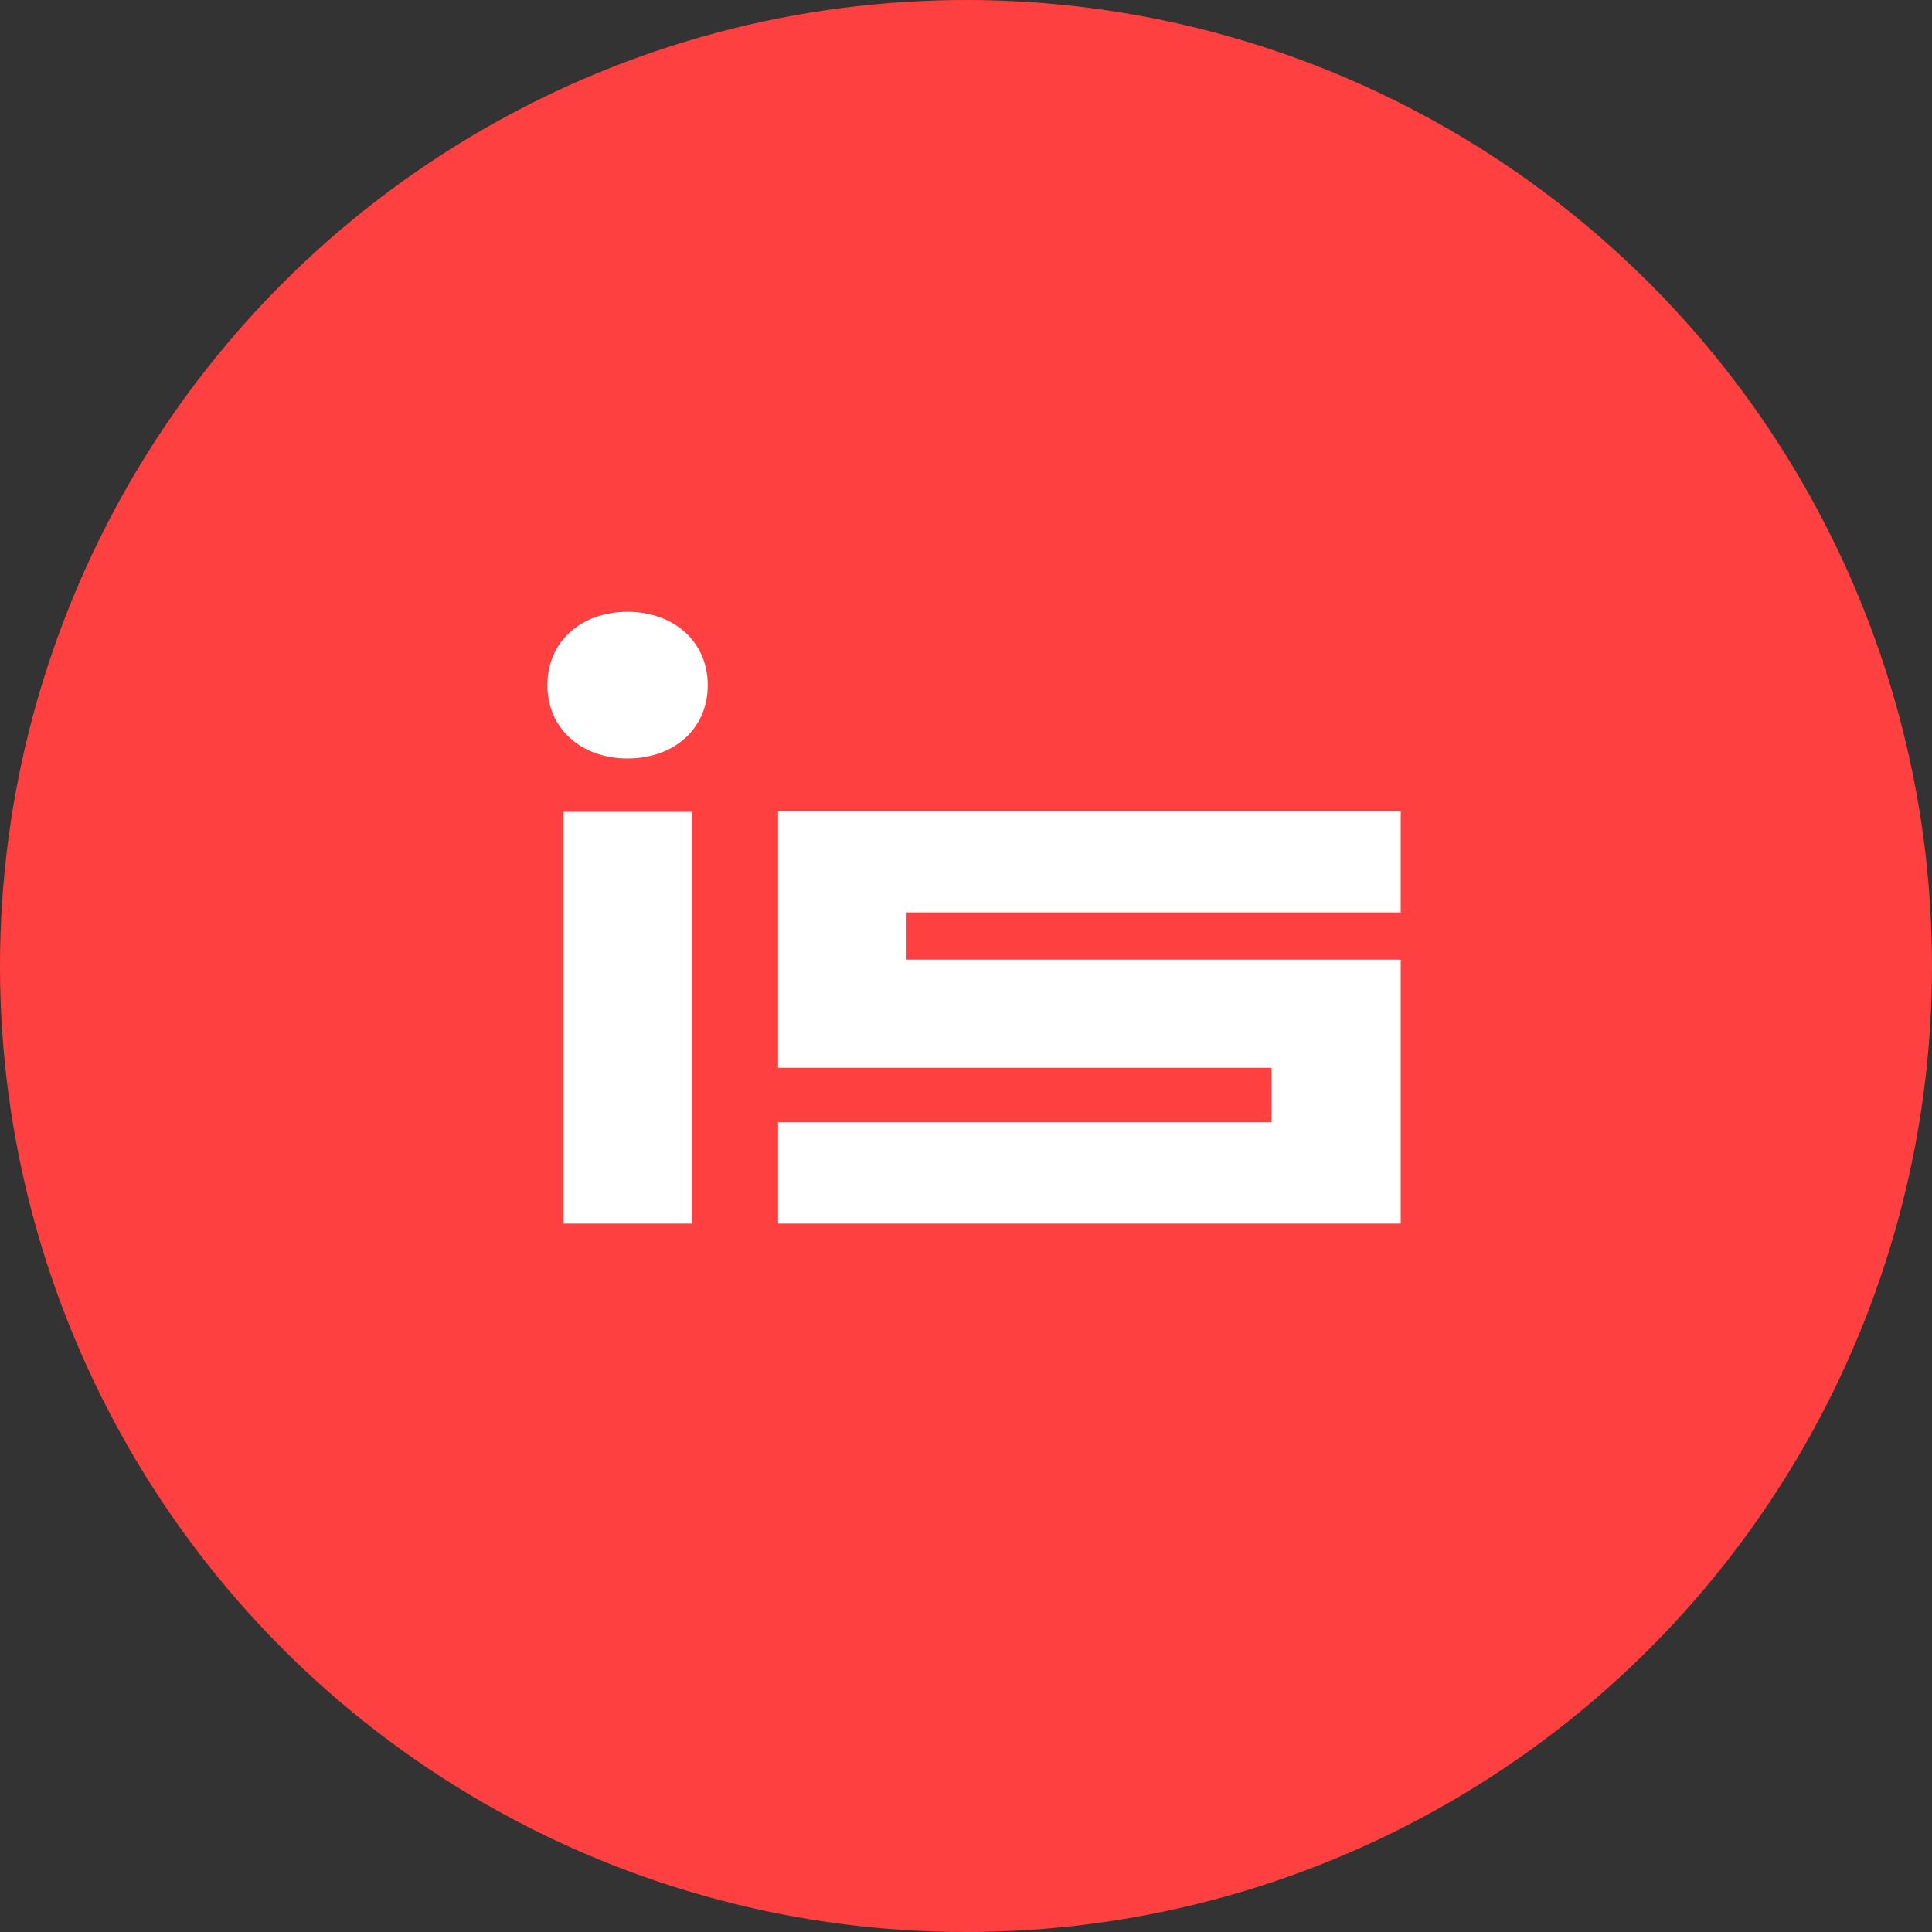
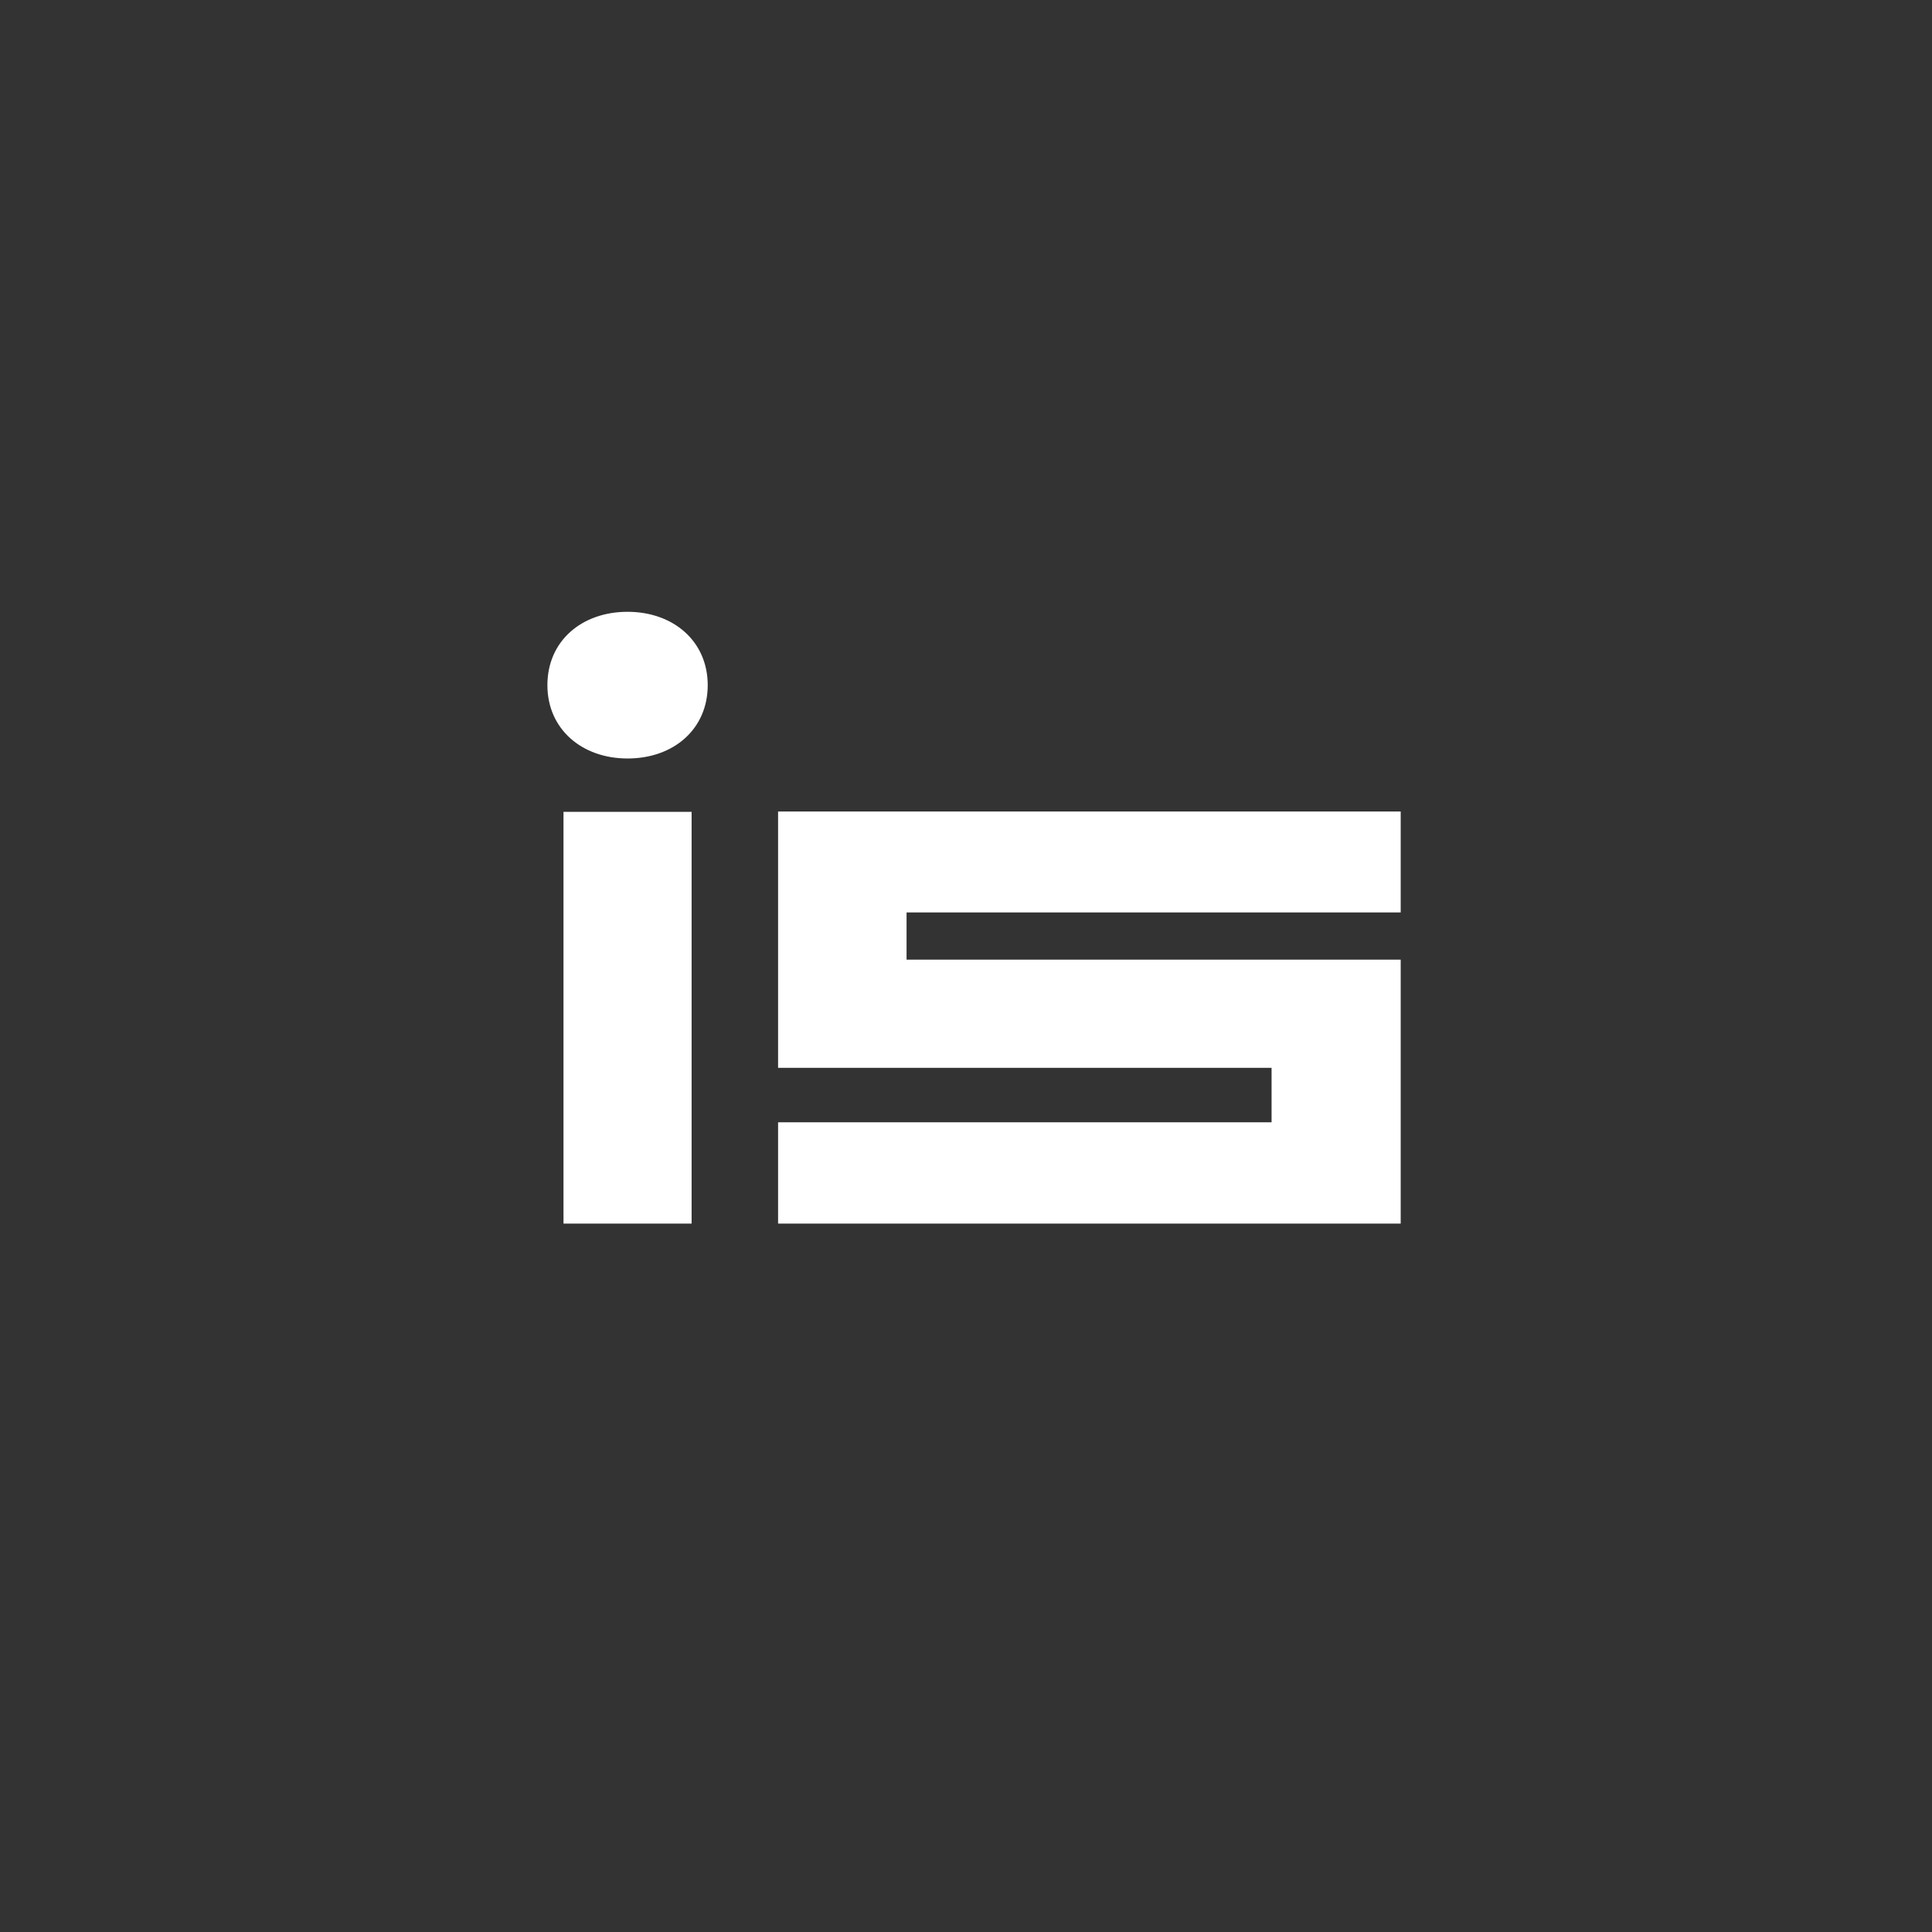
<svg xmlns="http://www.w3.org/2000/svg" width="120" height="120" viewBox="0 0 120 120" fill="none">
  <rect x="0" y="0" width="120" height="120" fill="#333333" stroke="none" />
-   <circle cx="60" cy="60" r="60" fill="#FF4040" />
  <path d="M43.958 42.556C43.958 45.284 41.843 47.111 38.979 47.111C36.137 47.111 34 45.284 34 42.556C34 39.827 36.114 38 38.979 38C41.821 38 43.958 39.827 43.958 42.556ZM35 76V50.426H42.957V76H35Z" fill="white" />
-   <path d="M56.308 59.605H87V76H48.328V69.708H78.98V66.325H48.328V50.404H87V56.673H56.308V59.605Z" fill="white" />
+   <path d="M56.308 59.605H87V76H48.328V69.708H78.98V66.325H48.328V50.404H87V56.673H56.308Z" fill="white" />
</svg>